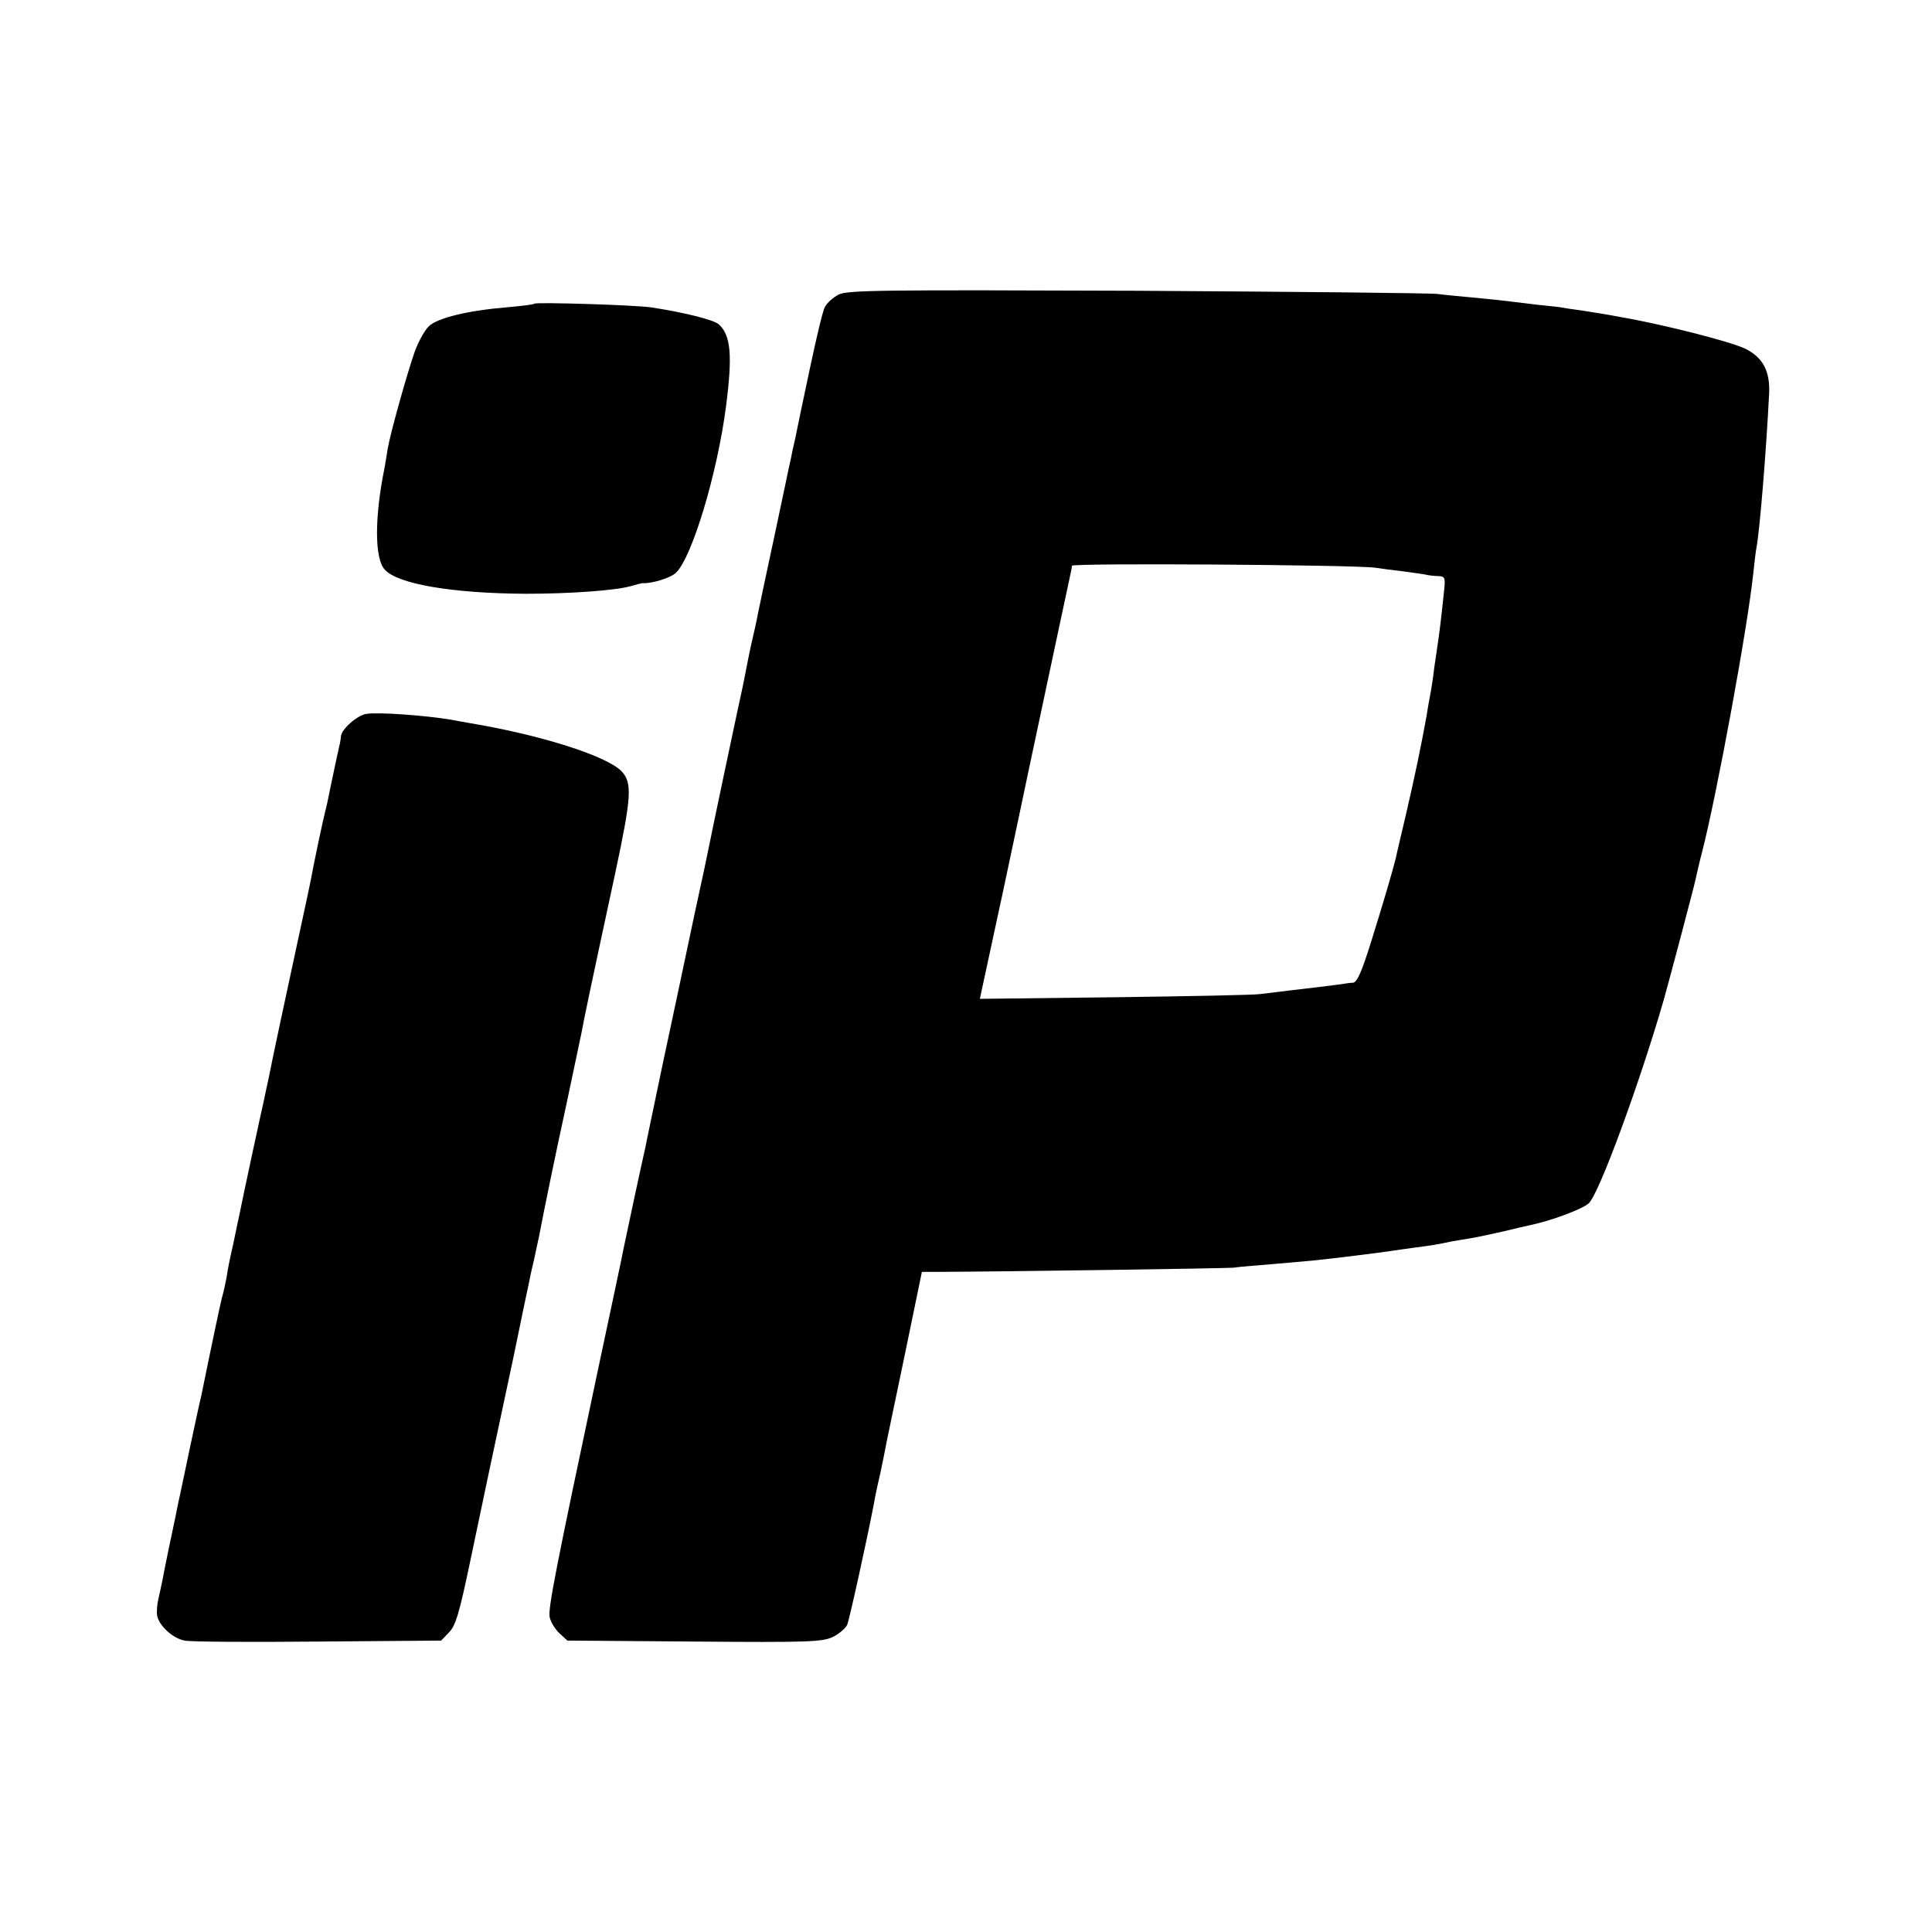
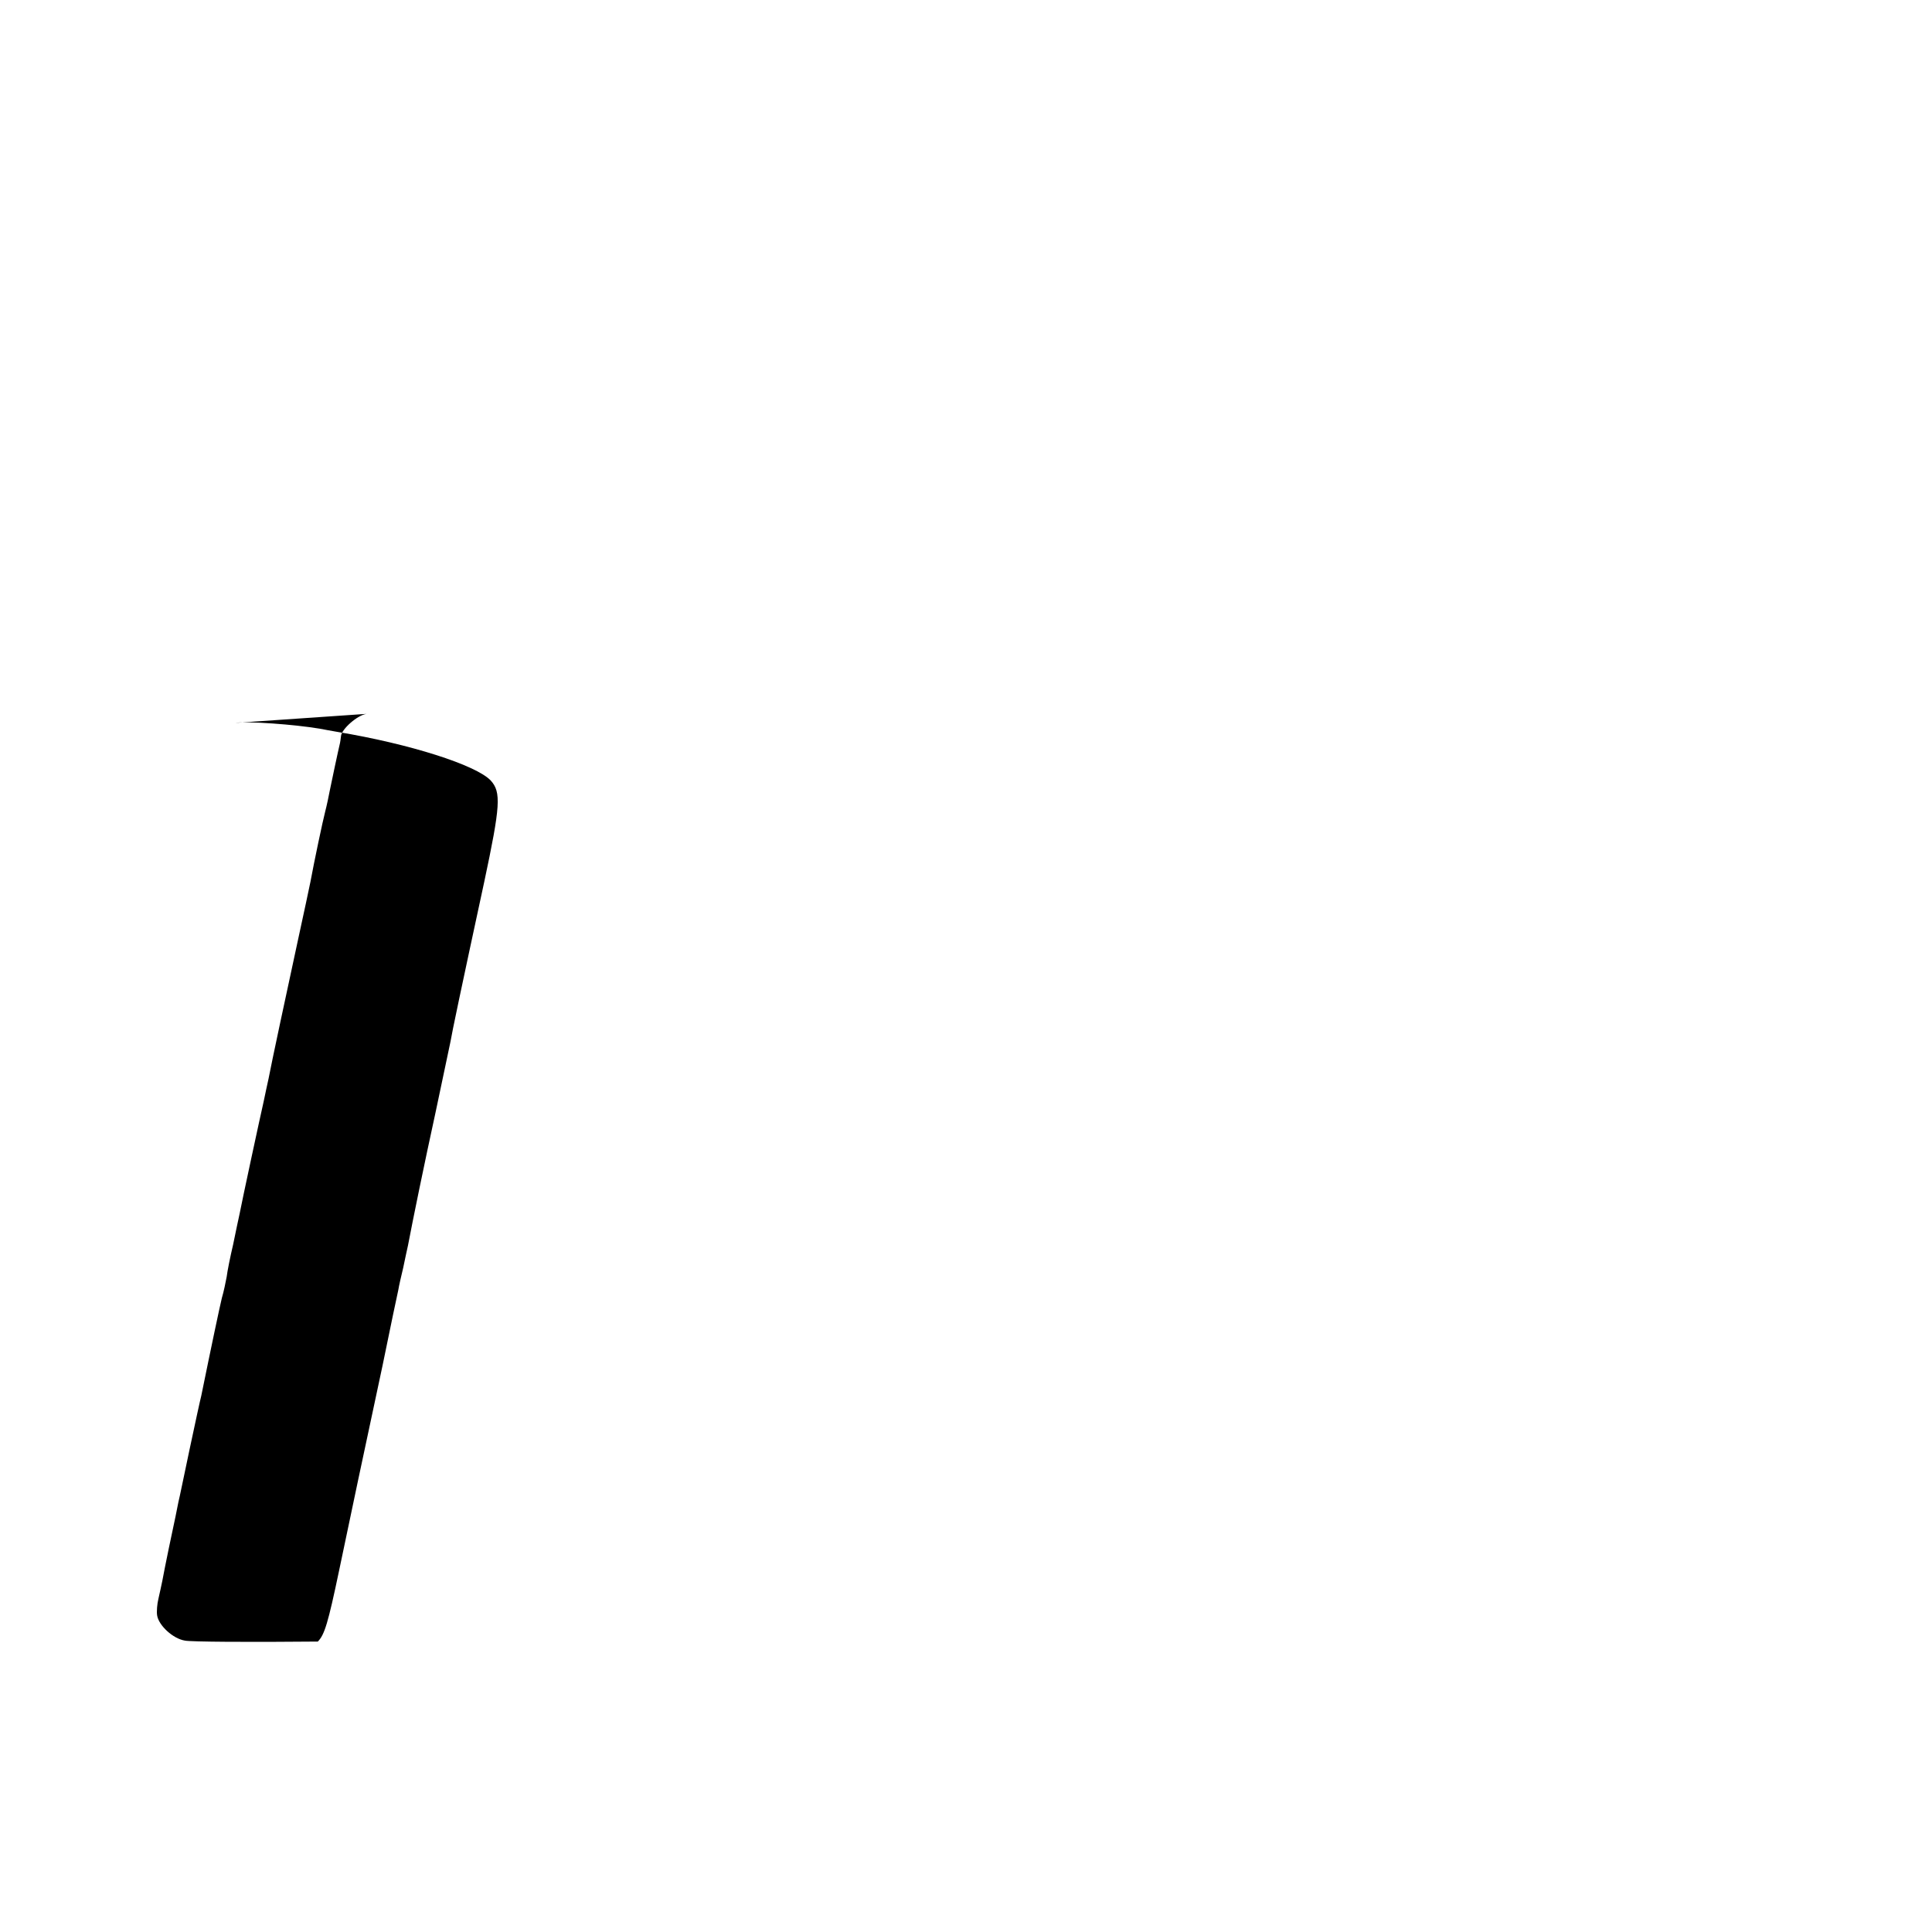
<svg xmlns="http://www.w3.org/2000/svg" version="1.0" width="600pt" height="600pt" viewBox="0 0 600 600" preserveAspectRatio="xMidYMid meet">
  <g transform="translate(0,600) scale(0.1,-0.1)" fill="#000000" stroke="none">
-     <path d="M2604 5085 c-17 -9 -36 -26 -42 -38 -7 -12 -27 -98 -47 -192 -20 -93 -40 -190 -45 -215 -6 -25 -12 -54 -14 -65 -3 -11 -25 -119 -51 -240 -26 -121 -49 -229 -51 -240 -6 -32 -12 -57 -23 -105 -5 -25 -12 -58 -15 -75 -3 -16 -8 -39 -10 -50 -6 -25 -96 -451 -102 -483 -2 -12 -24 -116 -49 -230 -24 -114 -67 -317 -96 -452 -28 -135 -53 -252 -54 -260 -10 -43 -65 -299 -69 -320 -2 -14 -37 -176 -76 -360 -136 -641 -158 -755 -153 -782 3 -14 16 -37 30 -50 l25 -23 394 -3 c354 -3 398 -1 430 14 20 10 40 27 45 38 7 17 60 257 83 376 2 14 11 57 20 95 8 39 17 82 19 95 3 14 29 139 58 278 l52 252 41 0 c240 1 899 11 926 13 19 3 73 7 120 11 47 4 103 9 125 11 62 6 220 26 245 30 8 1 40 6 70 10 55 7 74 10 120 20 14 2 41 7 60 10 19 3 64 13 100 21 36 9 72 17 81 19 68 14 163 50 183 68 32 29 159 376 233 632 22 79 93 347 99 375 3 14 11 50 19 80 47 182 143 705 160 870 4 36 8 72 10 80 10 53 30 296 39 475 4 72 -19 115 -74 142 -47 23 -263 77 -385 98 -16 3 -39 7 -50 9 -11 2 -45 7 -75 12 -30 4 -57 8 -60 9 -3 1 -39 5 -80 9 -41 5 -82 10 -90 11 -8 1 -51 6 -95 10 -44 4 -98 9 -120 12 -22 3 -443 7 -935 10 -799 3 -898 2 -926 -12z m1666 -848 c19 -3 58 -8 85 -11 28 -4 59 -8 70 -10 11 -3 30 -5 42 -5 20 -1 22 -5 18 -43 -8 -79 -16 -143 -20 -168 -2 -14 -7 -47 -11 -75 -3 -27 -8 -59 -10 -70 -2 -11 -9 -47 -14 -80 -17 -94 -37 -190 -65 -310 -14 -60 -28 -118 -30 -129 -9 -37 -37 -133 -76 -258 -30 -96 -44 -128 -57 -130 -9 0 -21 -2 -27 -3 -26 -4 -116 -15 -170 -21 -33 -4 -73 -9 -90 -11 -16 -3 -219 -7 -451 -10 l-421 -5 74 343 c40 189 75 353 77 364 41 193 122 574 131 615 2 8 4 19 4 23 1 9 876 3 941 -6z" />
-     <path d="M1660 5057 c-3 -3 -40 -7 -82 -11 -123 -10 -220 -33 -247 -60 -13 -13 -32 -48 -43 -78 -25 -72 -76 -254 -84 -302 -3 -21 -8 -48 -10 -60 -31 -153 -31 -281 1 -315 40 -45 211 -74 440 -75 133 0 277 10 325 24 17 5 33 9 35 9 29 -2 87 16 104 32 50 47 129 309 156 519 20 156 15 219 -23 253 -16 14 -109 37 -207 52 -50 8 -359 17 -365 12z" />
-     <path d="M1138 3783 c-28 -4 -77 -47 -79 -69 -1 -8 -2 -17 -3 -21 -6 -25 -27 -124 -32 -149 -3 -16 -9 -45 -14 -64 -8 -31 -34 -154 -46 -219 -3 -14 -20 -96 -39 -182 -34 -157 -82 -381 -91 -429 -3 -14 -10 -45 -15 -70 -11 -48 -67 -308 -75 -350 -3 -13 -12 -56 -20 -95 -9 -38 -18 -83 -20 -100 -3 -16 -9 -46 -15 -66 -7 -29 -31 -142 -64 -304 -3 -11 -19 -85 -36 -165 -17 -80 -32 -154 -35 -165 -2 -11 -6 -31 -9 -45 -7 -31 -35 -166 -41 -200 -3 -14 -8 -38 -12 -55 -4 -16 -6 -40 -4 -52 5 -31 49 -72 86 -78 17 -4 203 -5 413 -3 l383 3 24 25 c21 21 32 58 66 220 45 216 68 323 135 637 24 117 46 223 49 235 2 13 9 43 15 68 5 25 12 56 15 70 16 84 50 250 86 415 22 105 43 203 46 218 5 30 31 154 105 497 50 235 53 278 20 314 -45 48 -252 114 -476 151 -16 3 -41 7 -55 10 -77 13 -225 24 -262 18z" />
+     <path d="M1138 3783 c-28 -4 -77 -47 -79 -69 -1 -8 -2 -17 -3 -21 -6 -25 -27 -124 -32 -149 -3 -16 -9 -45 -14 -64 -8 -31 -34 -154 -46 -219 -3 -14 -20 -96 -39 -182 -34 -157 -82 -381 -91 -429 -3 -14 -10 -45 -15 -70 -11 -48 -67 -308 -75 -350 -3 -13 -12 -56 -20 -95 -9 -38 -18 -83 -20 -100 -3 -16 -9 -46 -15 -66 -7 -29 -31 -142 -64 -304 -3 -11 -19 -85 -36 -165 -17 -80 -32 -154 -35 -165 -2 -11 -6 -31 -9 -45 -7 -31 -35 -166 -41 -200 -3 -14 -8 -38 -12 -55 -4 -16 -6 -40 -4 -52 5 -31 49 -72 86 -78 17 -4 203 -5 413 -3 c21 21 32 58 66 220 45 216 68 323 135 637 24 117 46 223 49 235 2 13 9 43 15 68 5 25 12 56 15 70 16 84 50 250 86 415 22 105 43 203 46 218 5 30 31 154 105 497 50 235 53 278 20 314 -45 48 -252 114 -476 151 -16 3 -41 7 -55 10 -77 13 -225 24 -262 18z" />
  </g>
</svg>